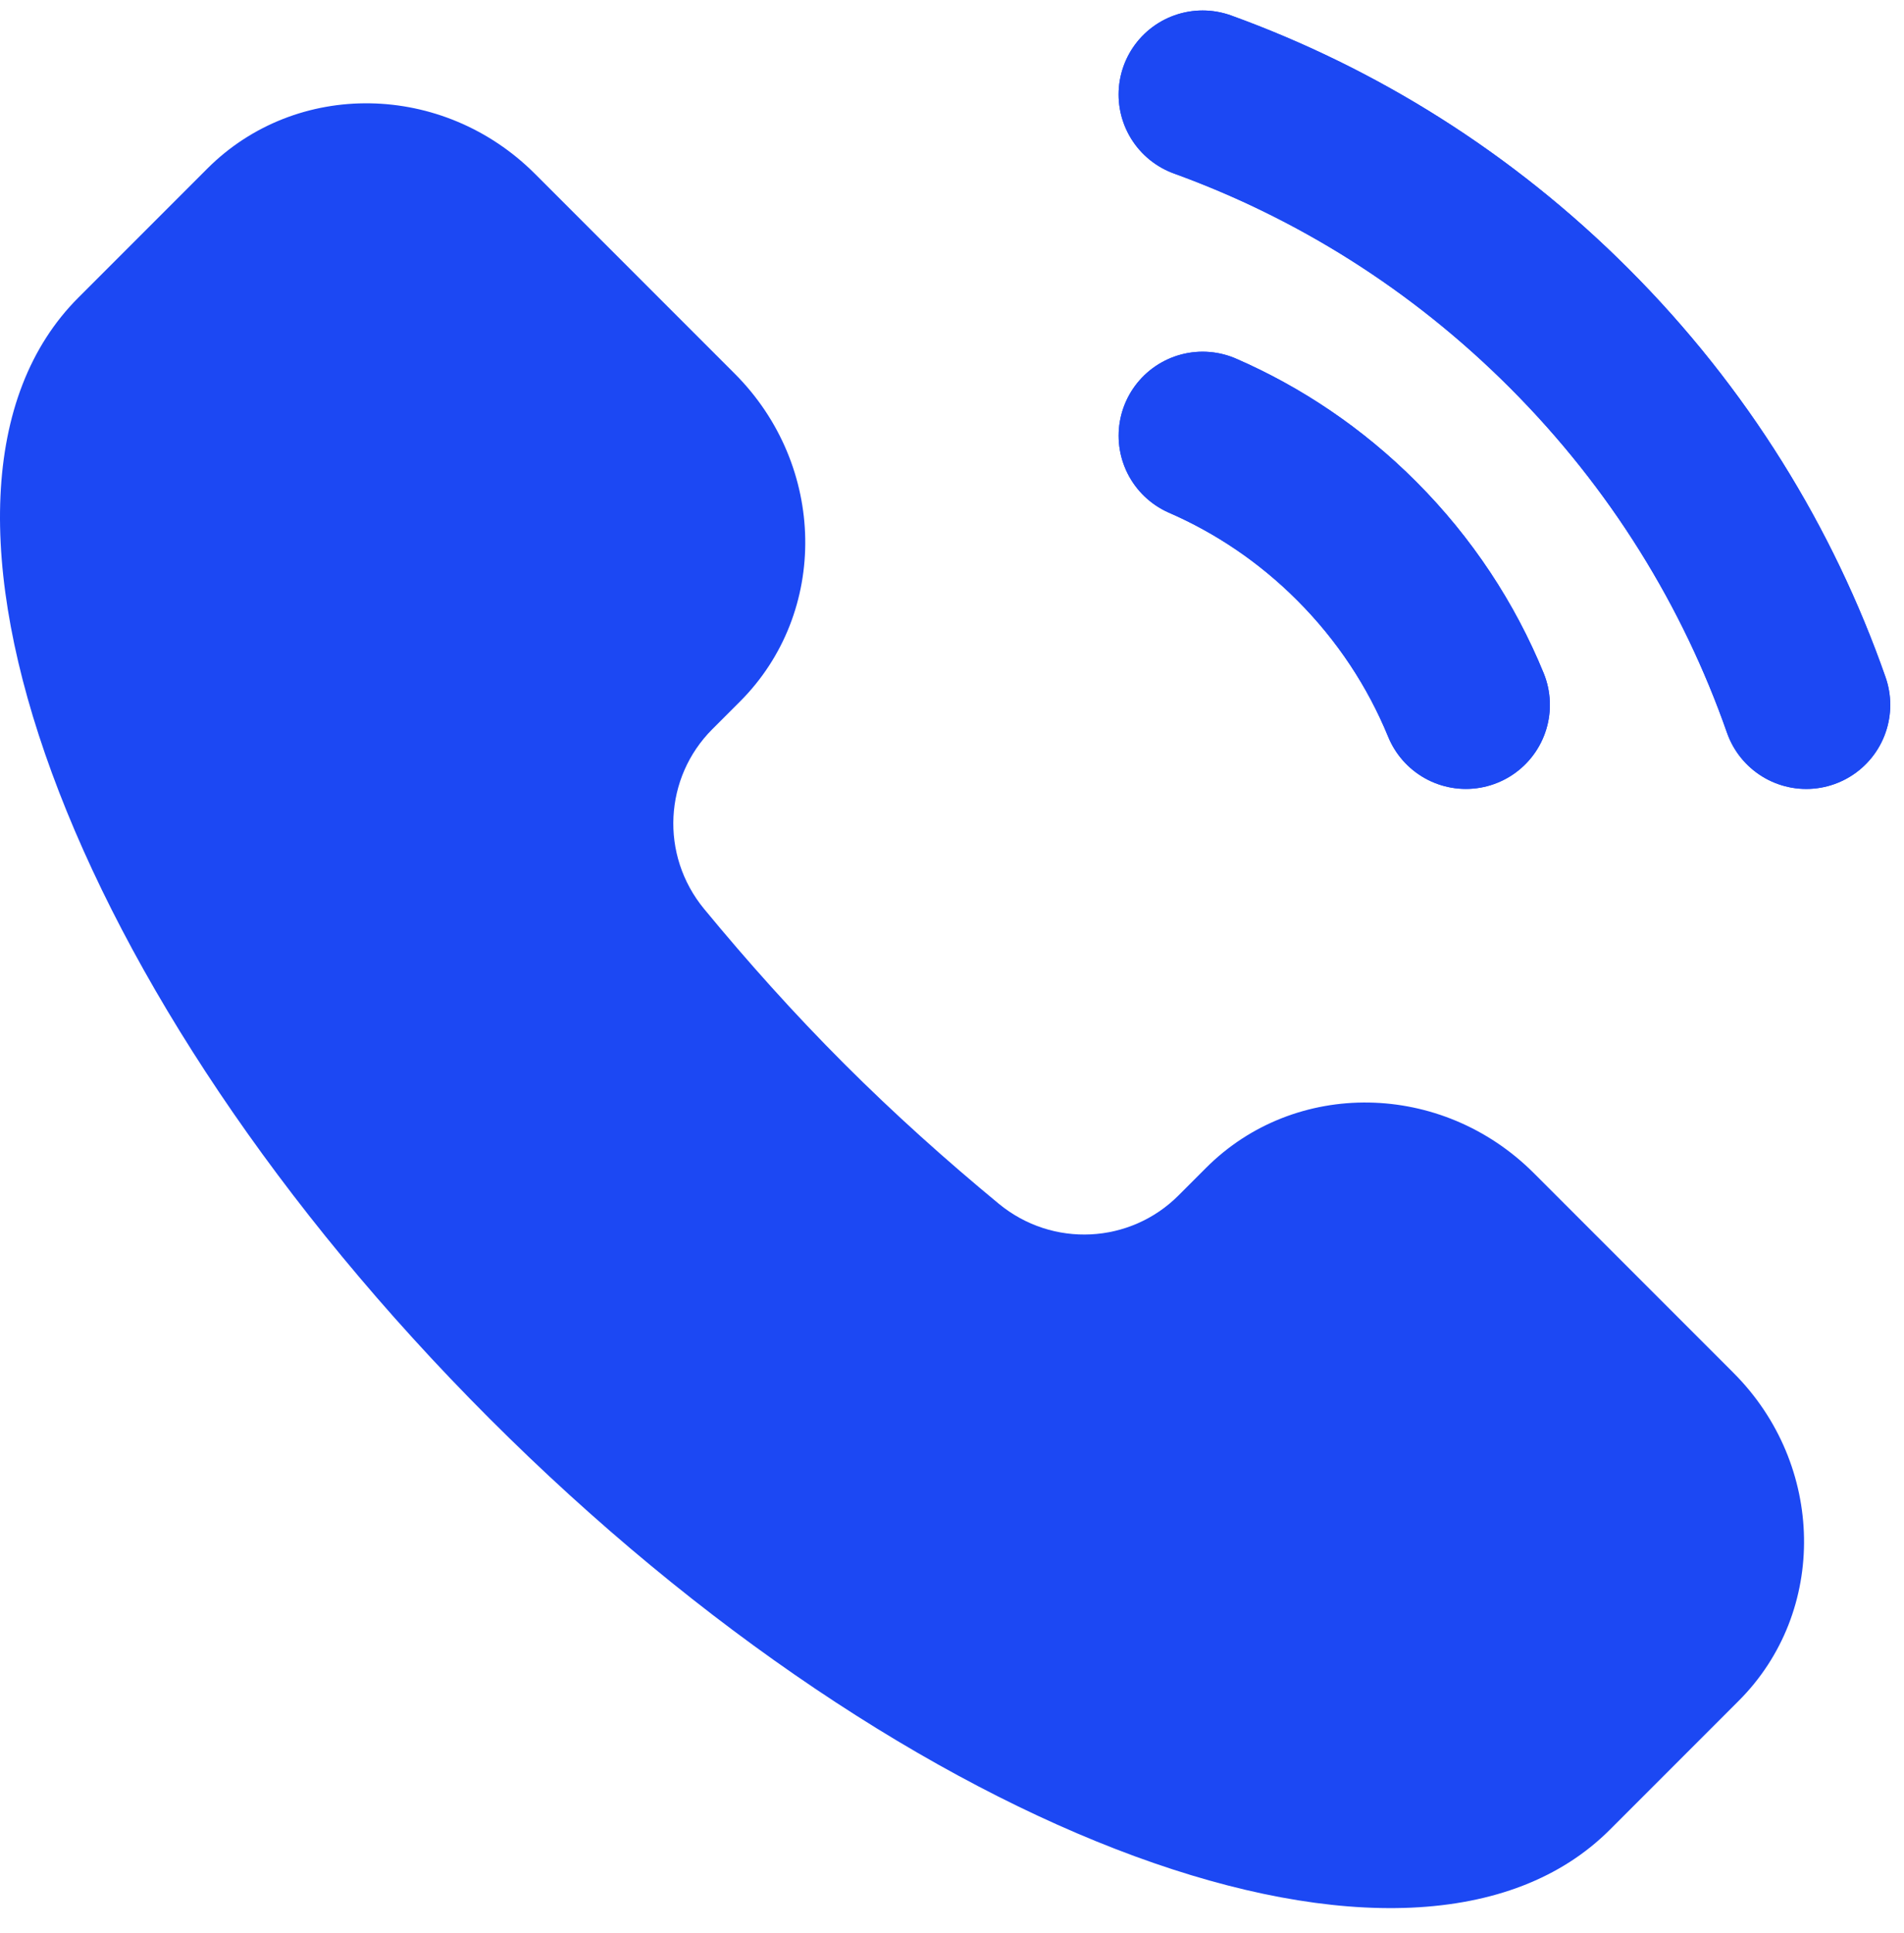
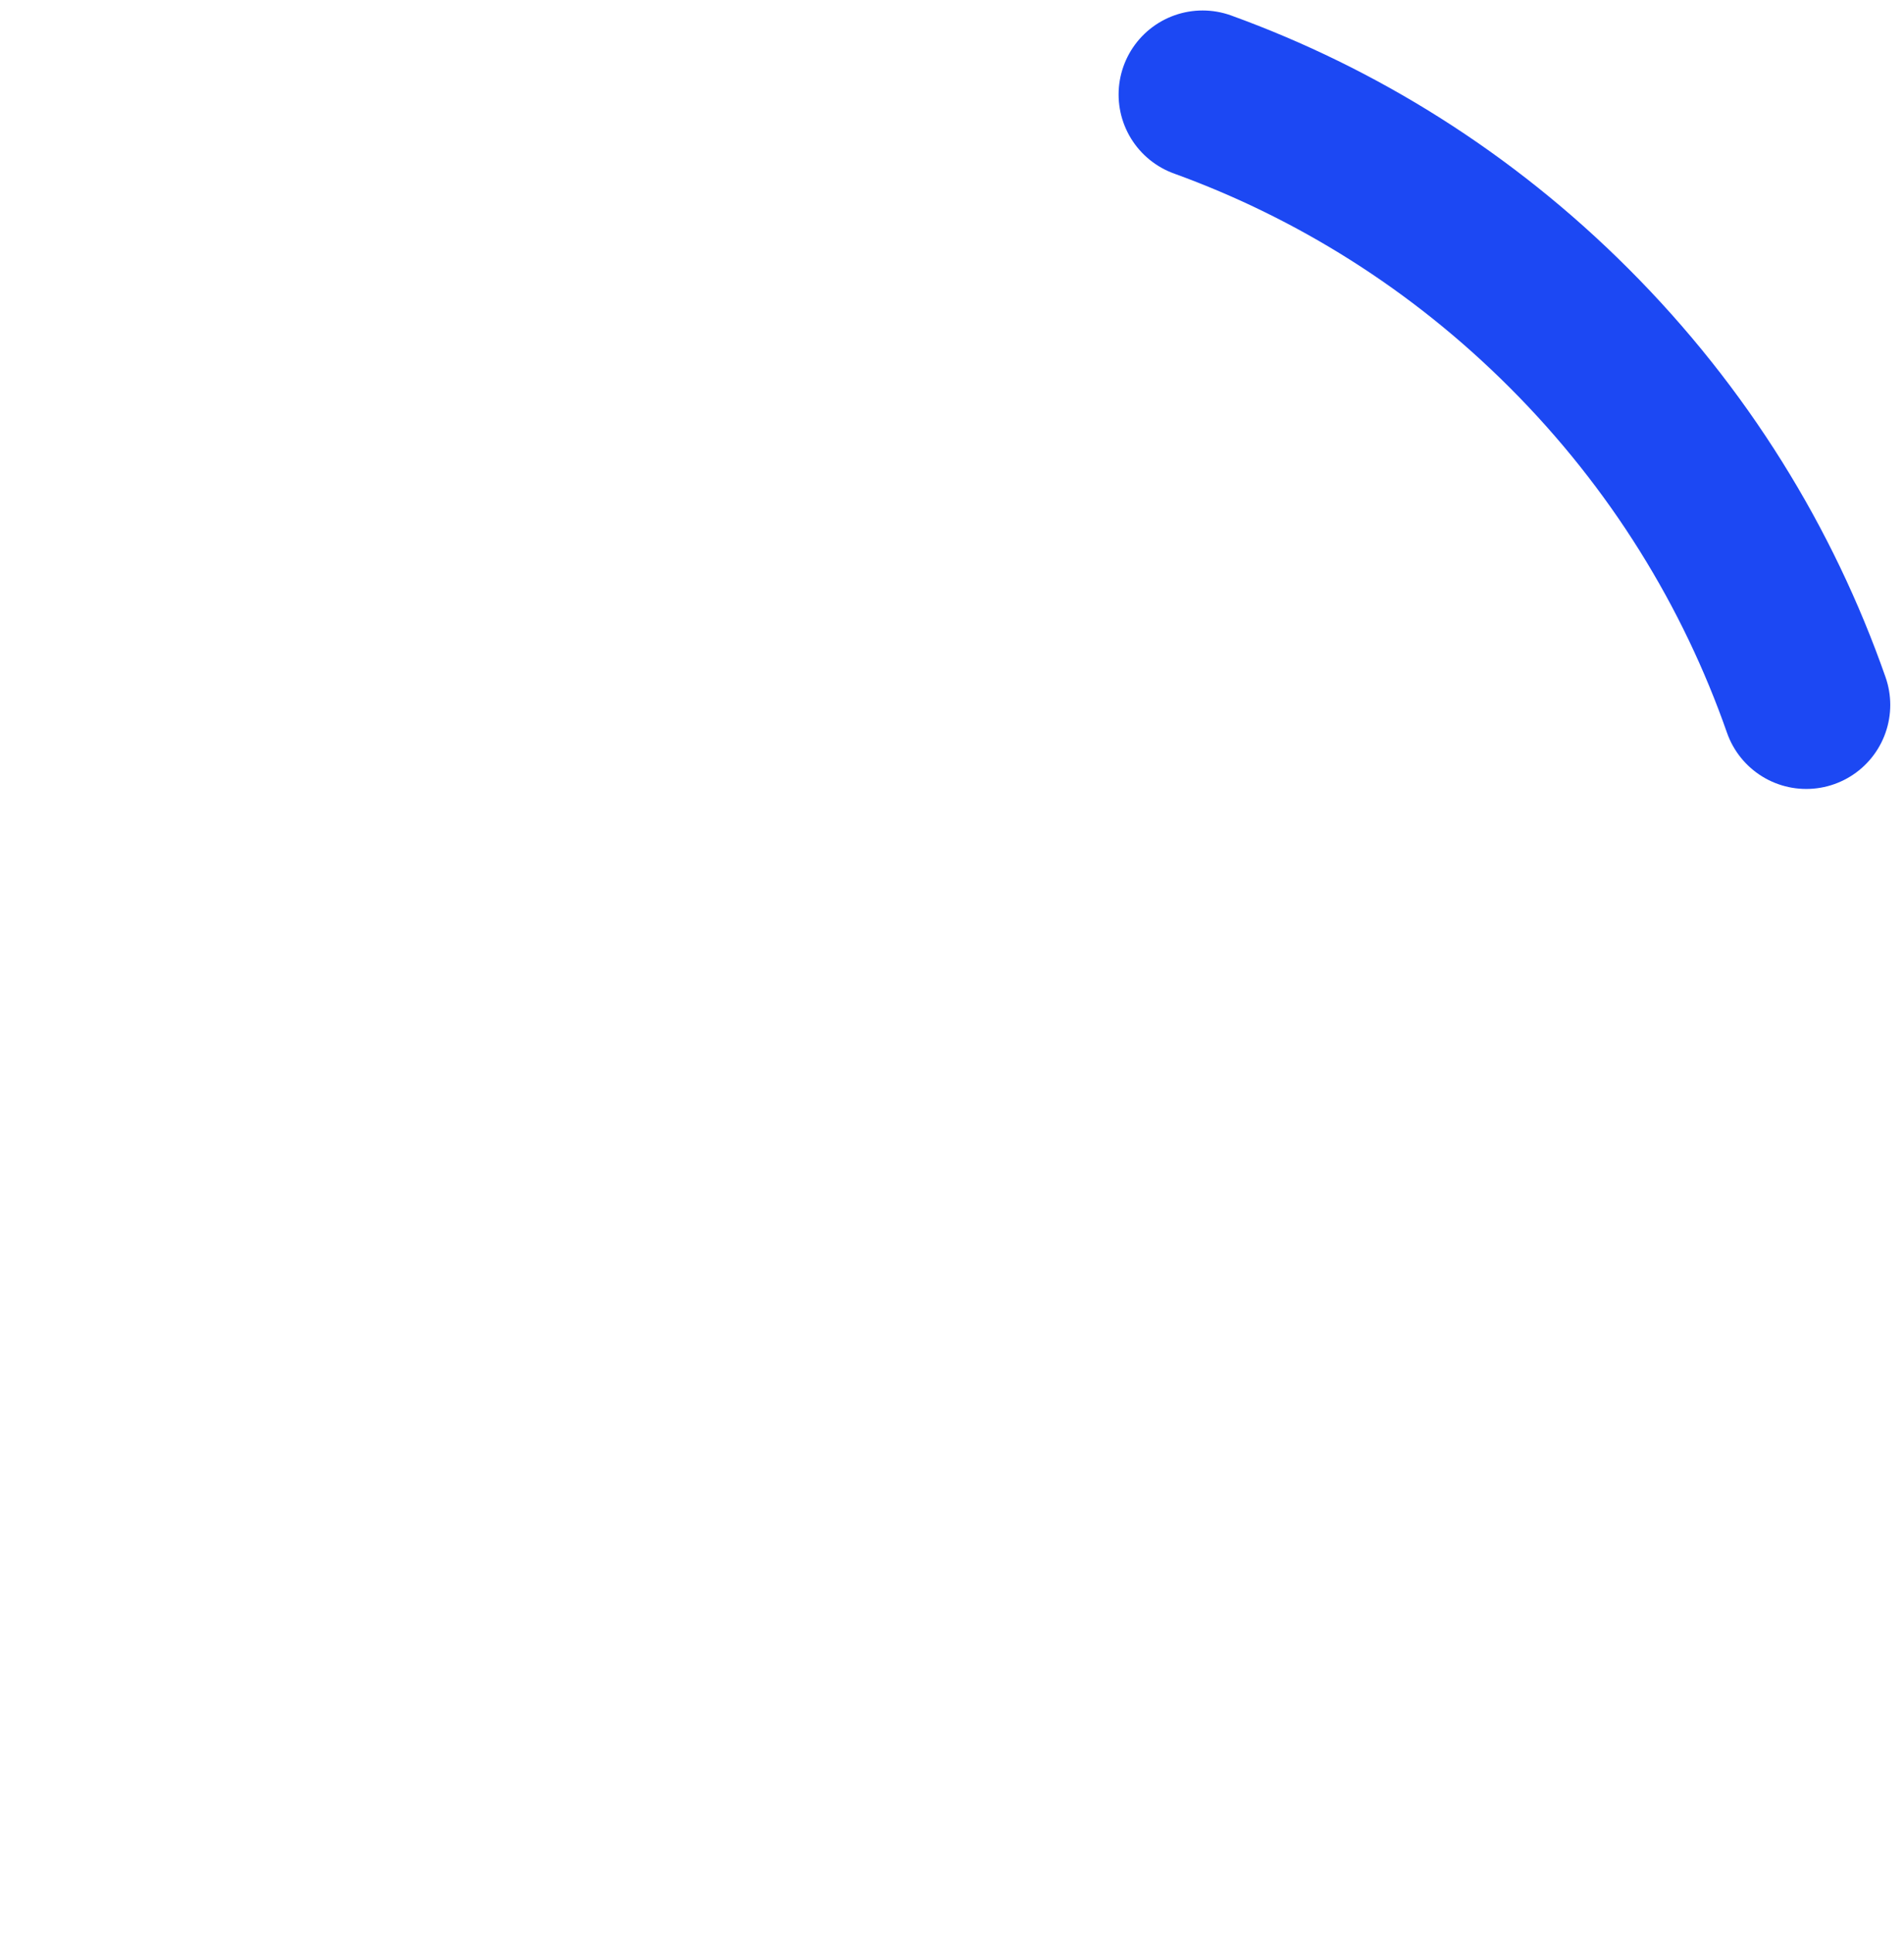
<svg xmlns="http://www.w3.org/2000/svg" width="68" height="69" viewBox="0 0 68 69" fill="none">
-   <path d="M57.494 65.32C50.498 72.316 32.583 65.743 17.48 50.639C2.376 35.535 -4.197 17.62 2.798 10.625L7.404 6.019C10.584 2.839 15.823 2.923 19.107 6.207L26.241 13.341C29.524 16.624 29.608 21.864 26.429 25.043L25.439 26.033C23.723 27.749 23.555 30.519 25.15 32.452C26.689 34.317 28.347 36.174 30.146 37.972C31.945 39.771 33.802 41.43 35.666 42.969C37.599 44.564 40.369 44.396 42.086 42.679L43.075 41.69C46.255 38.51 51.494 38.594 54.778 41.878L61.912 49.012C65.195 52.295 65.279 57.535 62.1 60.714L57.494 65.32Z" fill="#1C48F3" />
-   <path d="M52.353 25.164C51.48 23.034 50.178 21.038 48.448 19.308C46.816 17.675 44.947 16.425 42.951 15.555" stroke="#1C48F3" stroke-width="6" stroke-linecap="round" />
-   <path d="M52.353 25.164C51.48 23.034 50.178 21.038 48.448 19.308C46.816 17.675 44.947 16.425 42.951 15.555" stroke="#1C48F3" stroke-width="6" stroke-linecap="round" />
-   <path d="M42.95 3.374C47.727 5.105 52.209 7.885 56.039 11.715C59.966 15.641 62.789 20.253 64.509 25.165" stroke="#1C48F3" stroke-width="6" stroke-linecap="round" />
  <path d="M42.95 3.374C47.727 5.105 52.209 7.885 56.039 11.715C59.966 15.641 62.789 20.253 64.509 25.165" stroke="#1C48F3" stroke-width="6" stroke-linecap="round" />
</svg>